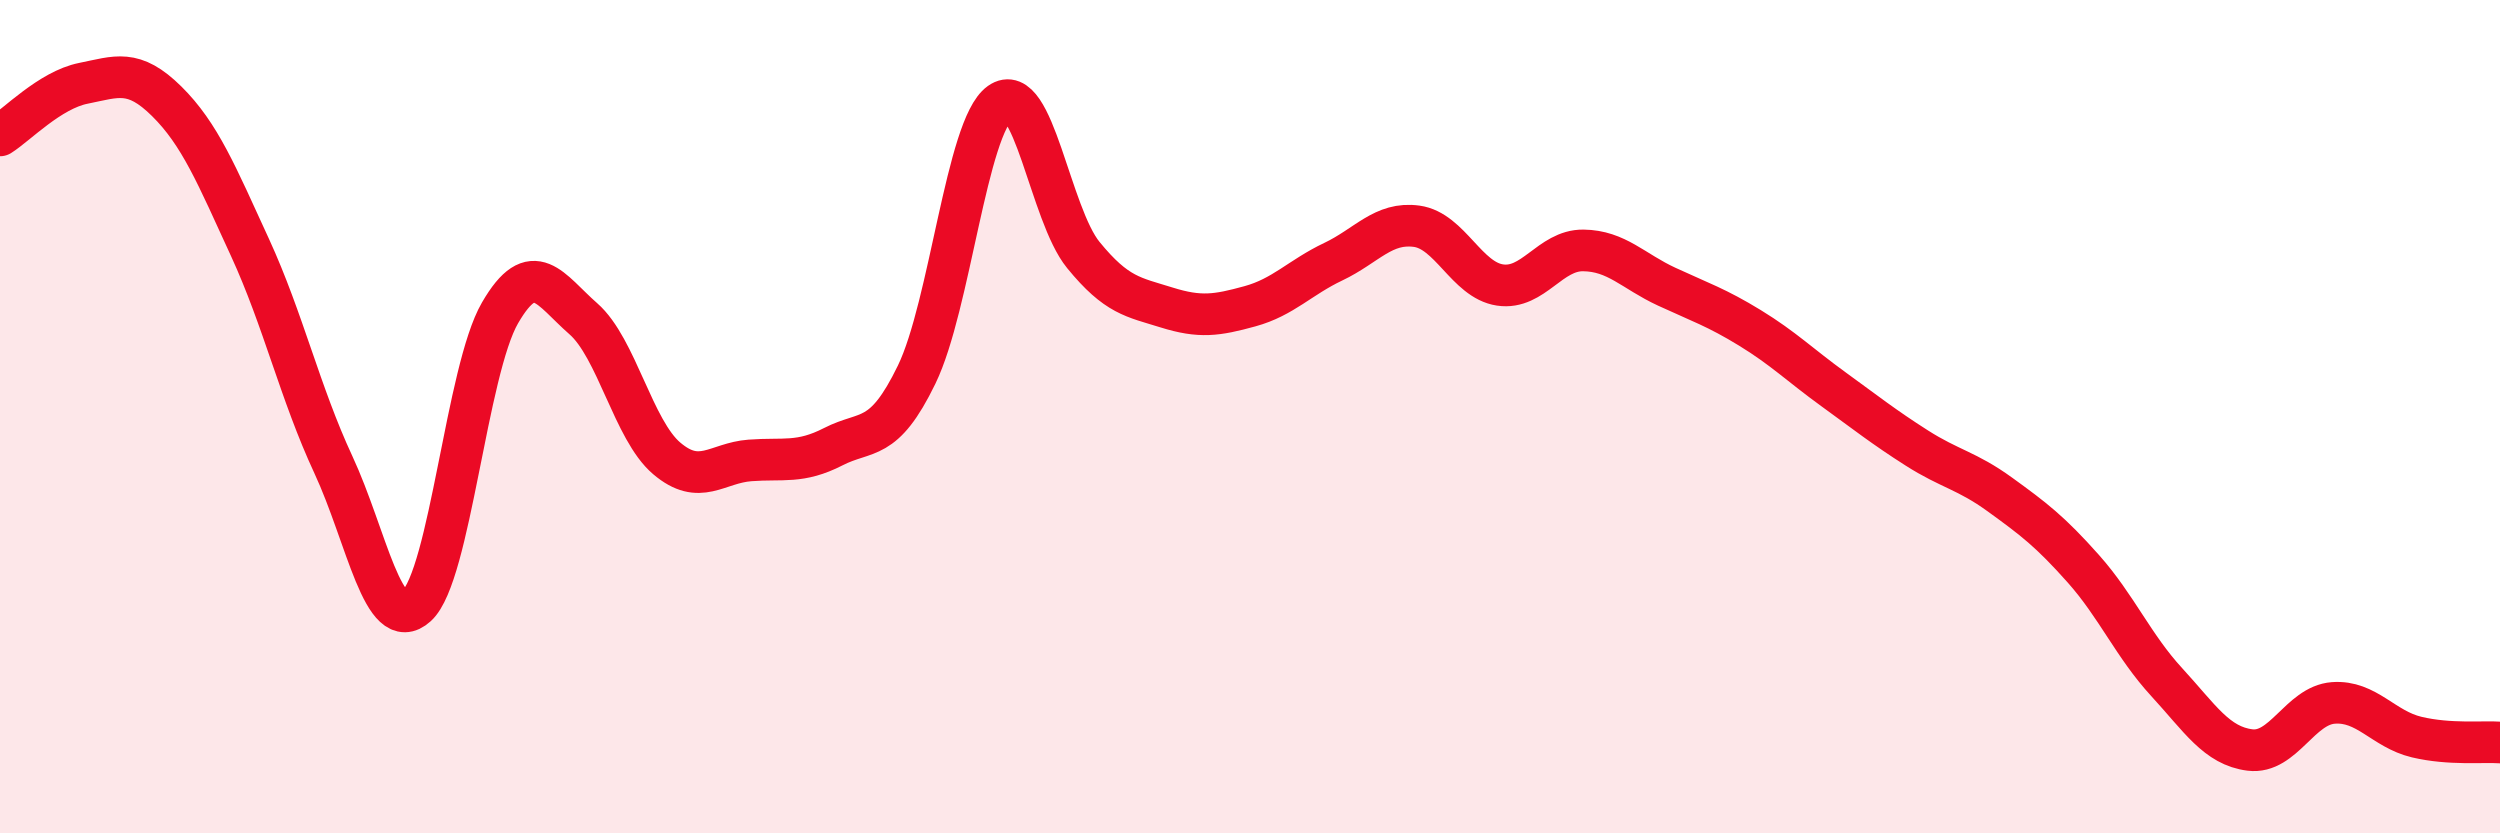
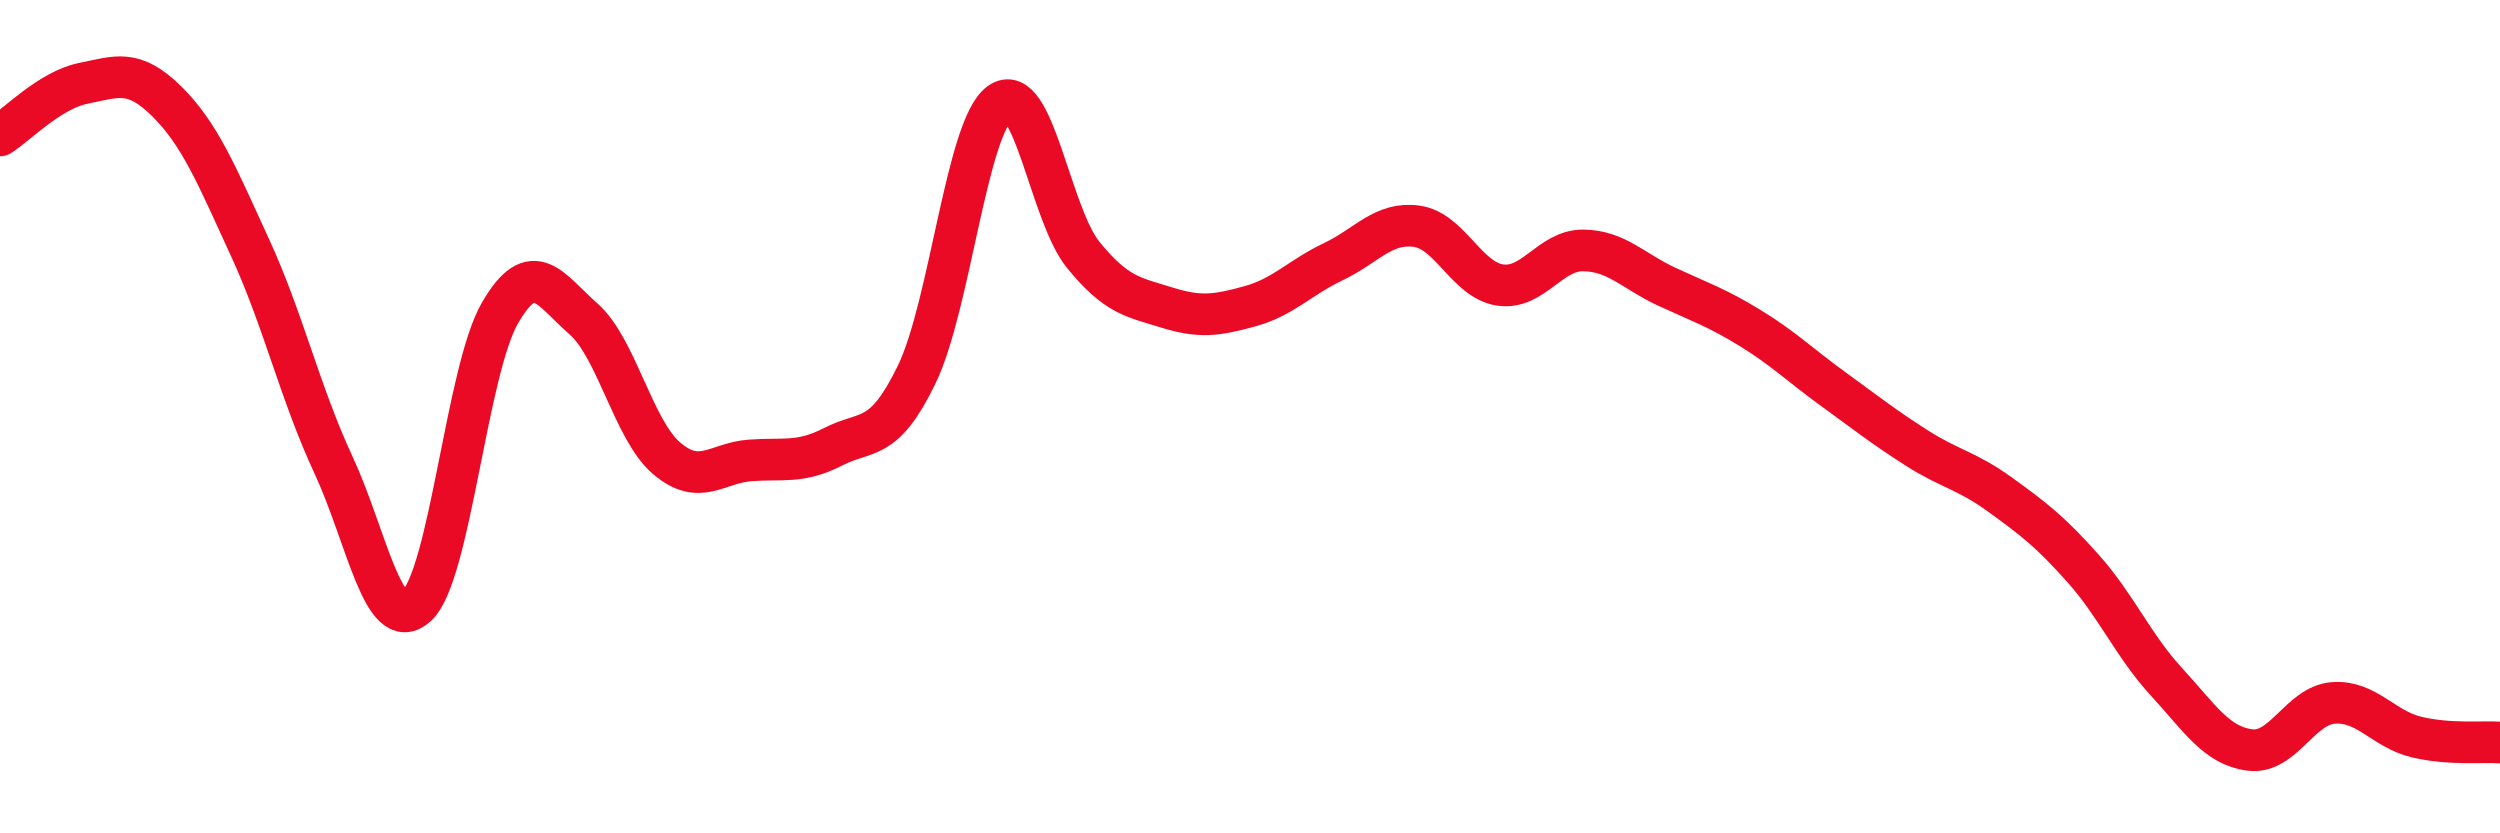
<svg xmlns="http://www.w3.org/2000/svg" width="60" height="20" viewBox="0 0 60 20">
-   <path d="M 0,3.25 C 0.4,3 1.2,2.16 2,2 C 2.8,1.84 3.2,1.64 4,2.43 C 4.8,3.22 5.2,4.2 6,5.94 C 6.8,7.68 7.2,9.43 8,11.15 C 8.8,12.87 9.2,15.27 10,14.54 C 10.8,13.81 11.2,8.89 12,7.51 C 12.8,6.13 13.2,6.95 14,7.65 C 14.8,8.35 15.2,10.32 16,11 C 16.8,11.68 17.2,11.11 18,11.05 C 18.8,10.99 19.2,11.13 20,10.72 C 20.8,10.31 21.2,10.64 22,8.99 C 22.8,7.34 23.2,3.04 24,2.47 C 24.8,1.9 25.2,5.14 26,6.12 C 26.8,7.1 27.2,7.13 28,7.38 C 28.8,7.63 29.2,7.57 30,7.35 C 30.8,7.13 31.2,6.66 32,6.28 C 32.8,5.9 33.2,5.32 34,5.43 C 34.8,5.54 35.2,6.72 36,6.84 C 36.8,6.96 37.2,6 38,6.01 C 38.8,6.02 39.2,6.51 40,6.88 C 40.8,7.25 41.2,7.38 42,7.87 C 42.8,8.36 43.2,8.76 44,9.34 C 44.8,9.92 45.2,10.24 46,10.75 C 46.8,11.26 47.2,11.29 48,11.87 C 48.8,12.45 49.2,12.75 50,13.65 C 50.8,14.55 51.2,15.5 52,16.37 C 52.8,17.24 53.2,17.9 54,18 C 54.8,18.1 55.2,16.93 56,16.87 C 56.8,16.81 57.2,17.5 58,17.69 C 58.8,17.88 59.6,17.79 60,17.82L60 20L0 20Z" fill="#EB0A25" opacity="0.1" stroke-linecap="round" stroke-linejoin="round" />
  <path d="M 0,3.25 C 0.4,3 1.2,2.16 2,2 C 2.8,1.84 3.2,1.64 4,2.43 C 4.8,3.22 5.2,4.2 6,5.94 C 6.8,7.68 7.2,9.43 8,11.15 C 8.8,12.87 9.2,15.27 10,14.54 C 10.8,13.81 11.2,8.89 12,7.51 C 12.8,6.13 13.2,6.95 14,7.65 C 14.8,8.35 15.2,10.32 16,11 C 16.8,11.68 17.2,11.11 18,11.05 C 18.8,10.99 19.2,11.13 20,10.72 C 20.8,10.31 21.2,10.64 22,8.99 C 22.8,7.34 23.2,3.04 24,2.47 C 24.8,1.9 25.2,5.14 26,6.12 C 26.8,7.1 27.2,7.13 28,7.38 C 28.8,7.63 29.2,7.57 30,7.35 C 30.8,7.13 31.2,6.66 32,6.28 C 32.8,5.9 33.2,5.32 34,5.43 C 34.8,5.54 35.2,6.72 36,6.84 C 36.8,6.96 37.2,6 38,6.01 C 38.8,6.02 39.2,6.51 40,6.88 C 40.8,7.25 41.2,7.38 42,7.87 C 42.8,8.36 43.2,8.76 44,9.34 C 44.8,9.92 45.2,10.24 46,10.75 C 46.8,11.26 47.2,11.29 48,11.87 C 48.8,12.45 49.2,12.75 50,13.65 C 50.8,14.55 51.2,15.5 52,16.37 C 52.8,17.24 53.2,17.9 54,18 C 54.8,18.1 55.2,16.93 56,16.87 C 56.8,16.81 57.2,17.5 58,17.69 C 58.8,17.88 59.6,17.79 60,17.82" stroke="#EB0A25" stroke-width="1" fill="none" stroke-linecap="round" stroke-linejoin="round" />
</svg>